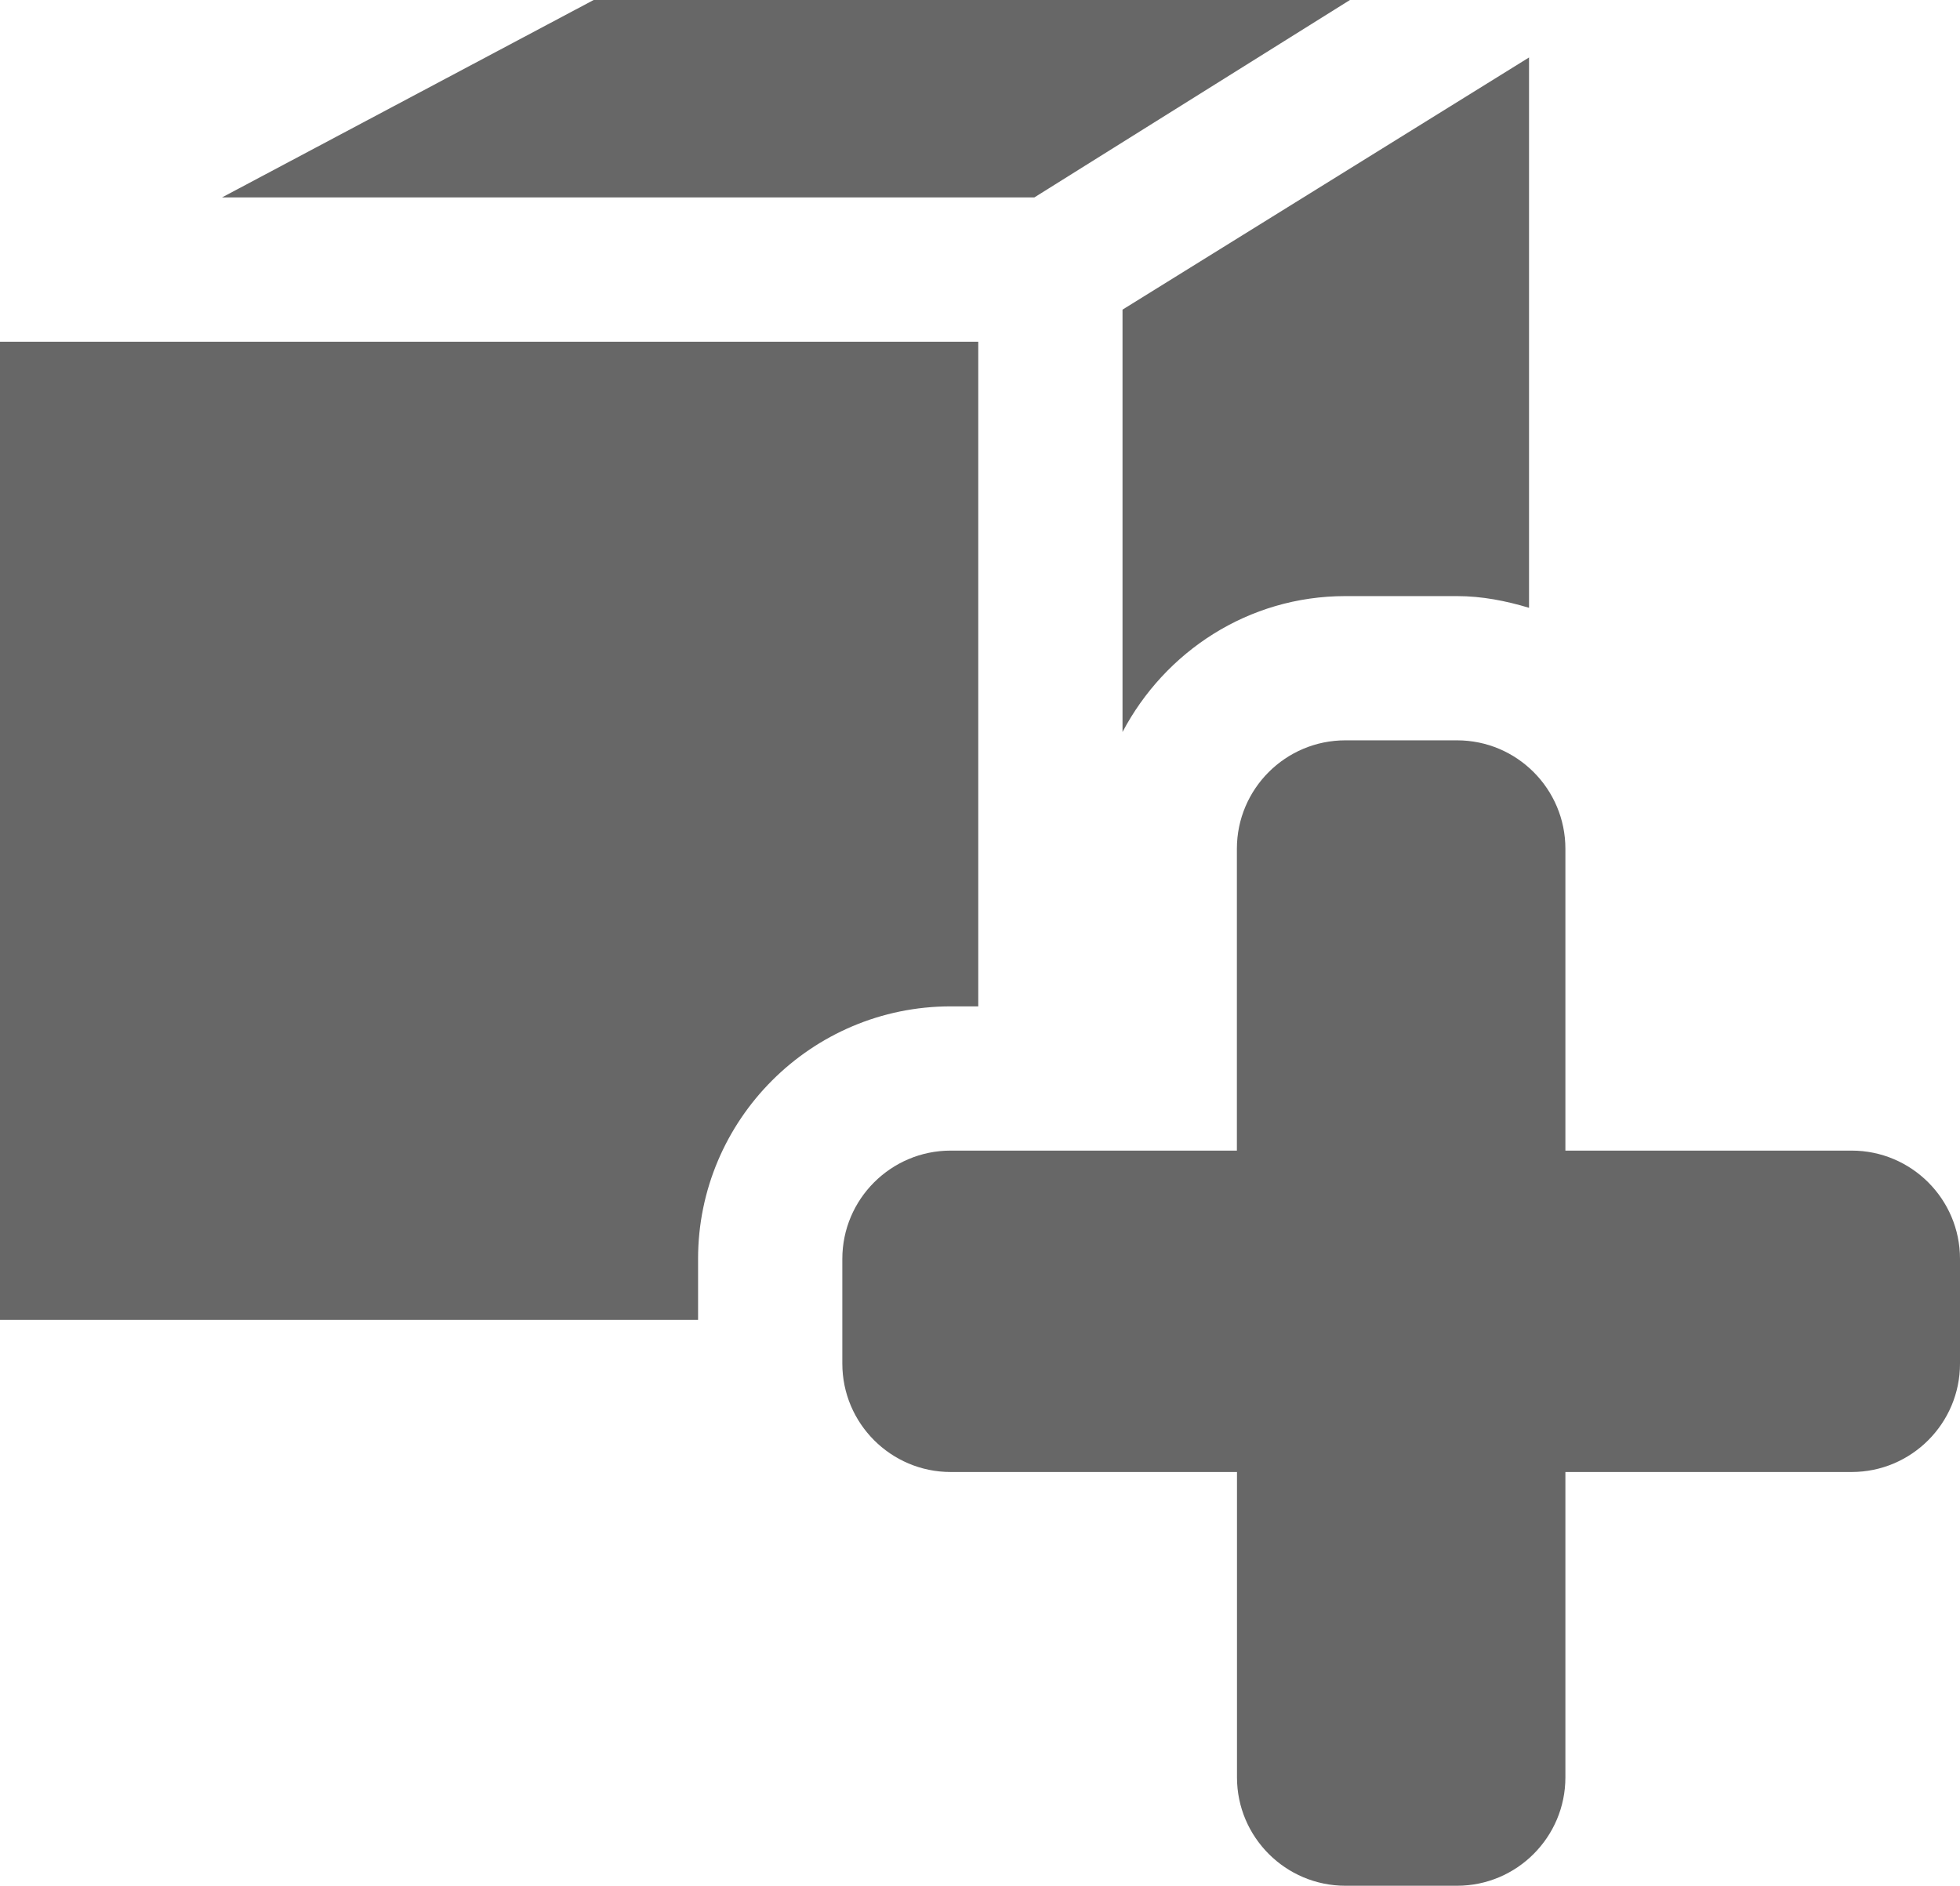
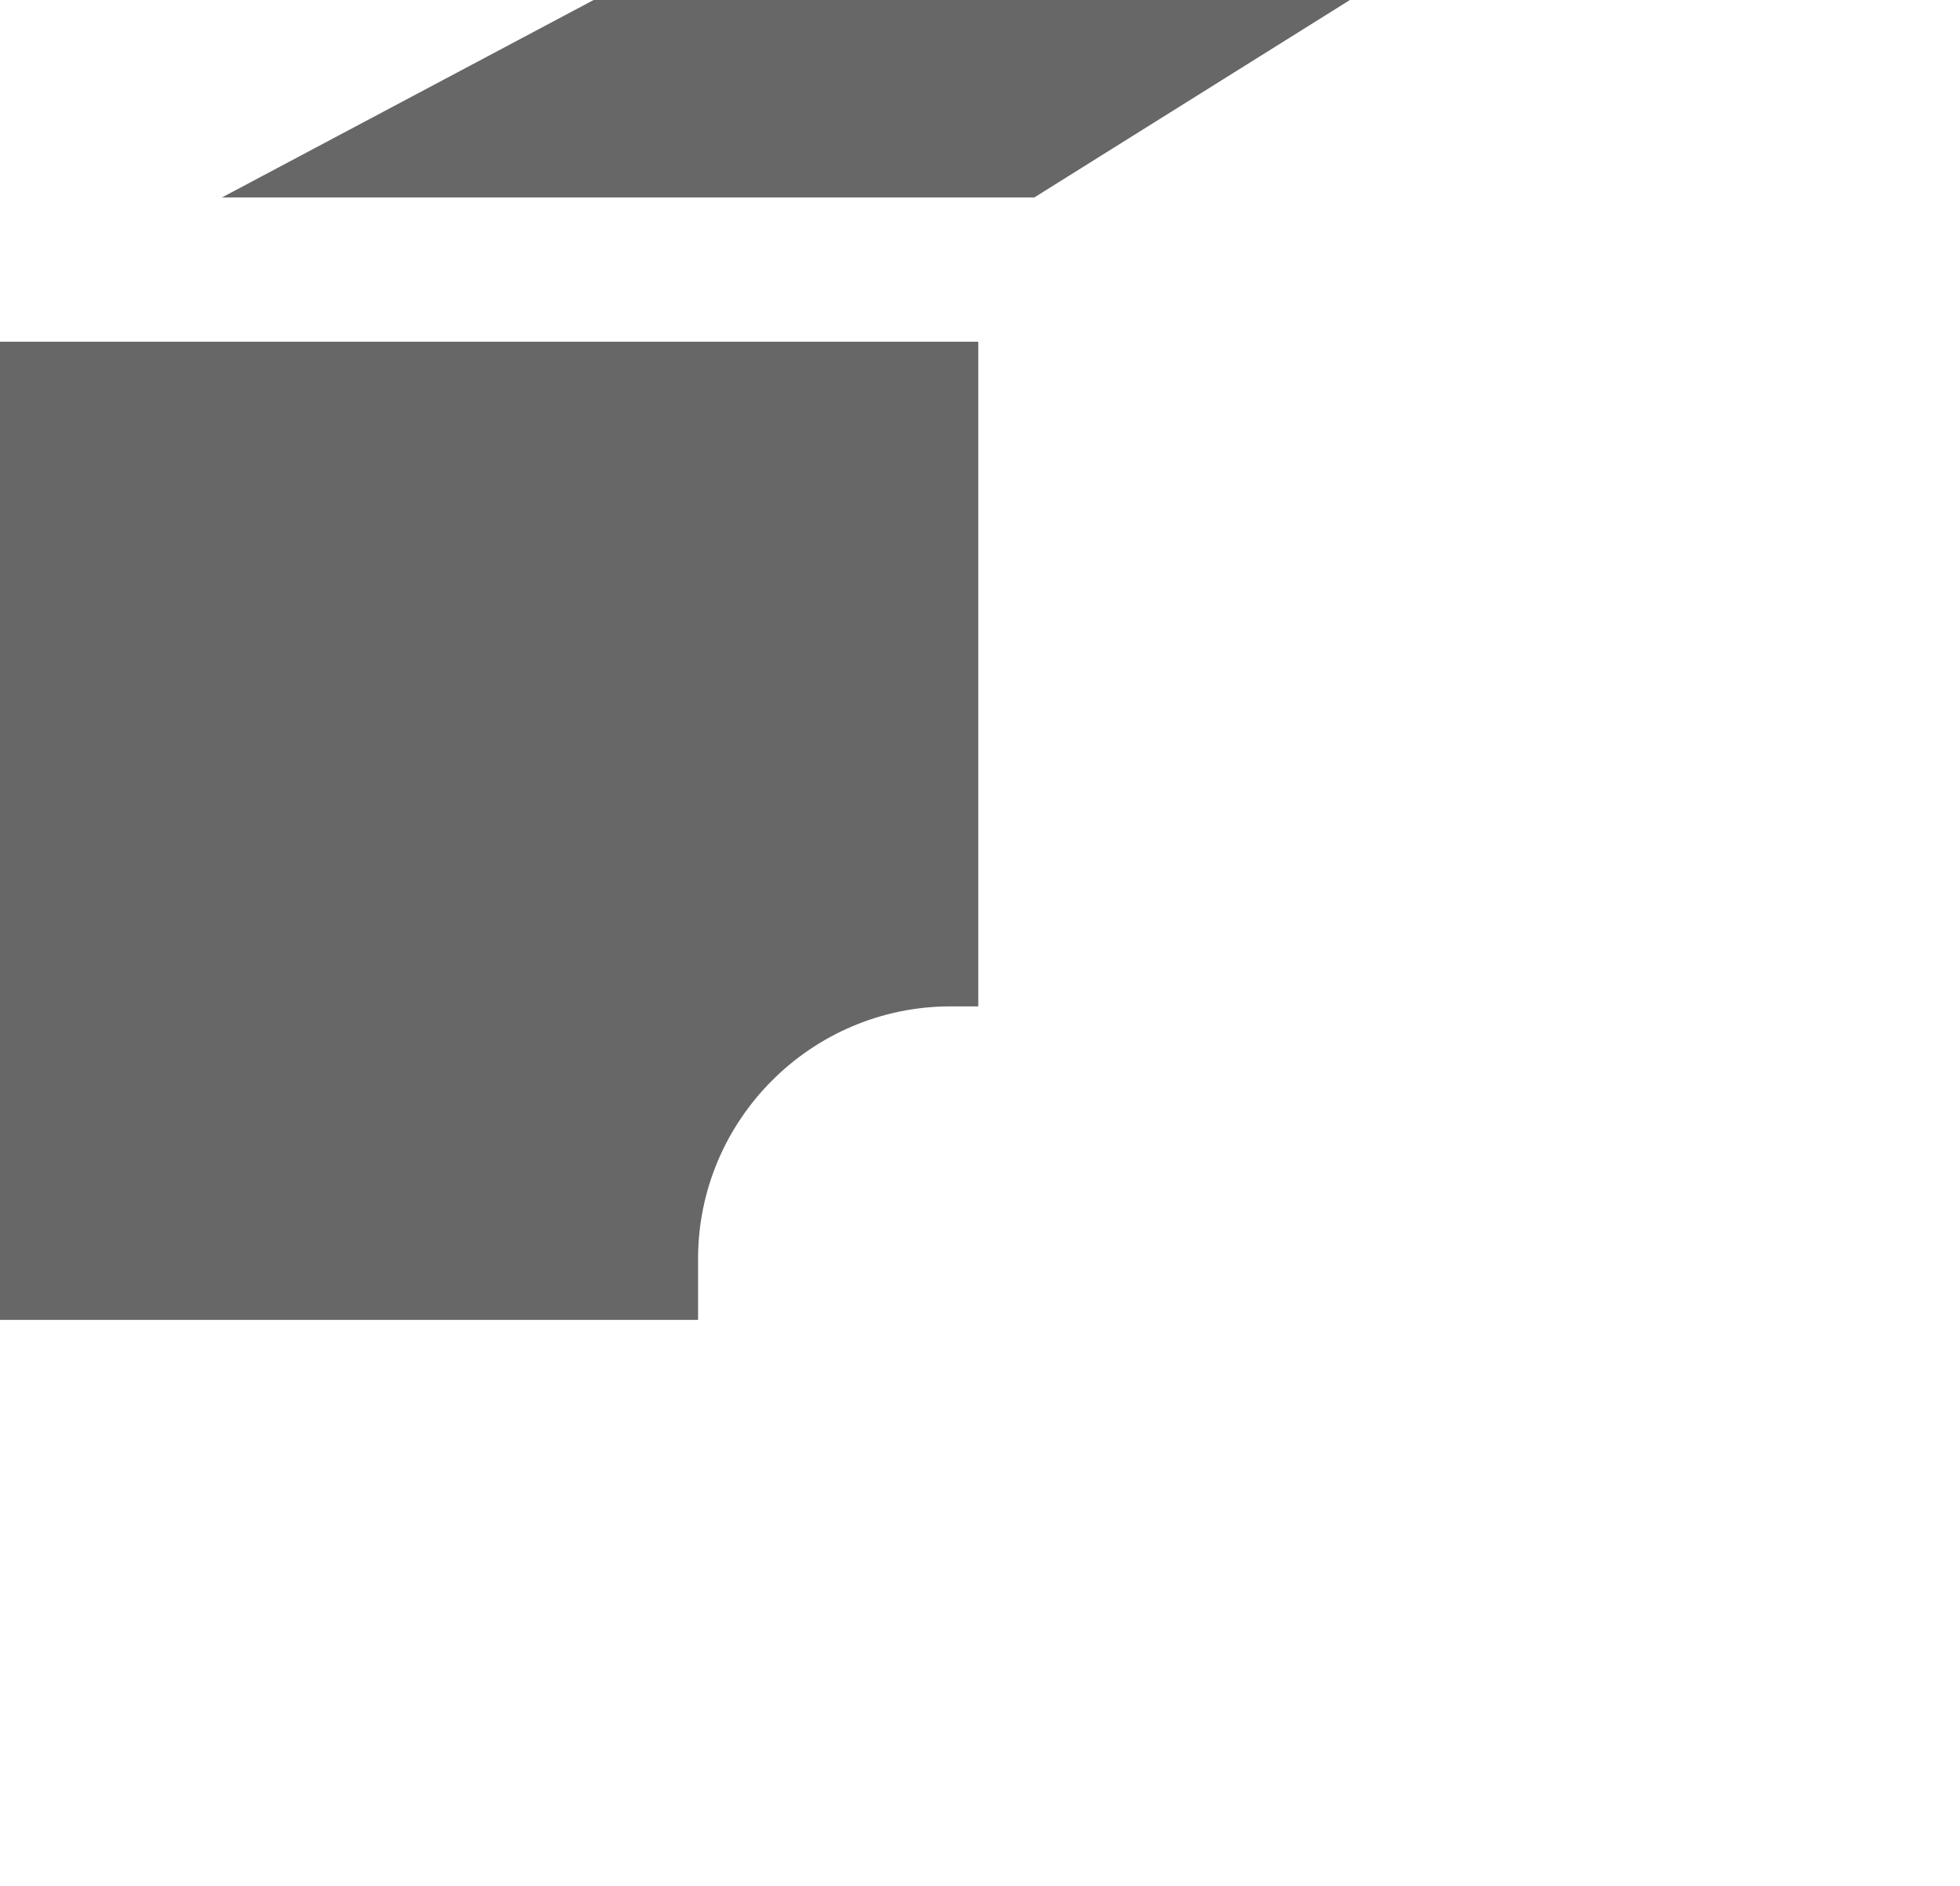
<svg xmlns="http://www.w3.org/2000/svg" version="1.1" id="Lag_1" x="0px" y="0px" width="39.999px" height="38.49px" viewBox="0 0 39.999 38.49" enable-background="new 0 0 39.999 38.49" xml:space="preserve">
  <g>
    <polygon fill="#676767" points="4.53,4.03 21.108,4.03 27.549,0 12.115,0  " />
    <g>
-       <path fill="#676767" d="M29.735,15.111c1.22,0,2.211,0.991,2.211,2.213v6.161h5.842c1.219,0,2.211,0.99,2.211,2.21v2.138    c0,1.22-0.992,2.212-2.211,2.212h-5.842v6.233c0,1.219-0.991,2.212-2.211,2.212h-2.278c-1.221,0-2.213-0.993-2.213-2.212v-6.233    h-5.843c-1.219,0-2.211-0.992-2.211-2.212v-2.138c0-1.22,0.993-2.21,2.211-2.21h5.841v-6.161c0-1.222,0.993-2.213,2.213-2.213    H29.735" />
-     </g>
-     <path fill="#676767" d="M27.455,12.167h2.278c0.515,0,1.003,0.098,1.471,0.239V1.173L22.908,6.32v8.621   C23.773,13.3,25.475,12.167,27.455,12.167z" />
+       </g>
    <path fill="#676767" d="M19.401,20.541h0.563V6.975H0v19.965h14.246v-1.244C14.245,22.854,16.559,20.541,19.401,20.541z" />
  </g>
</svg>